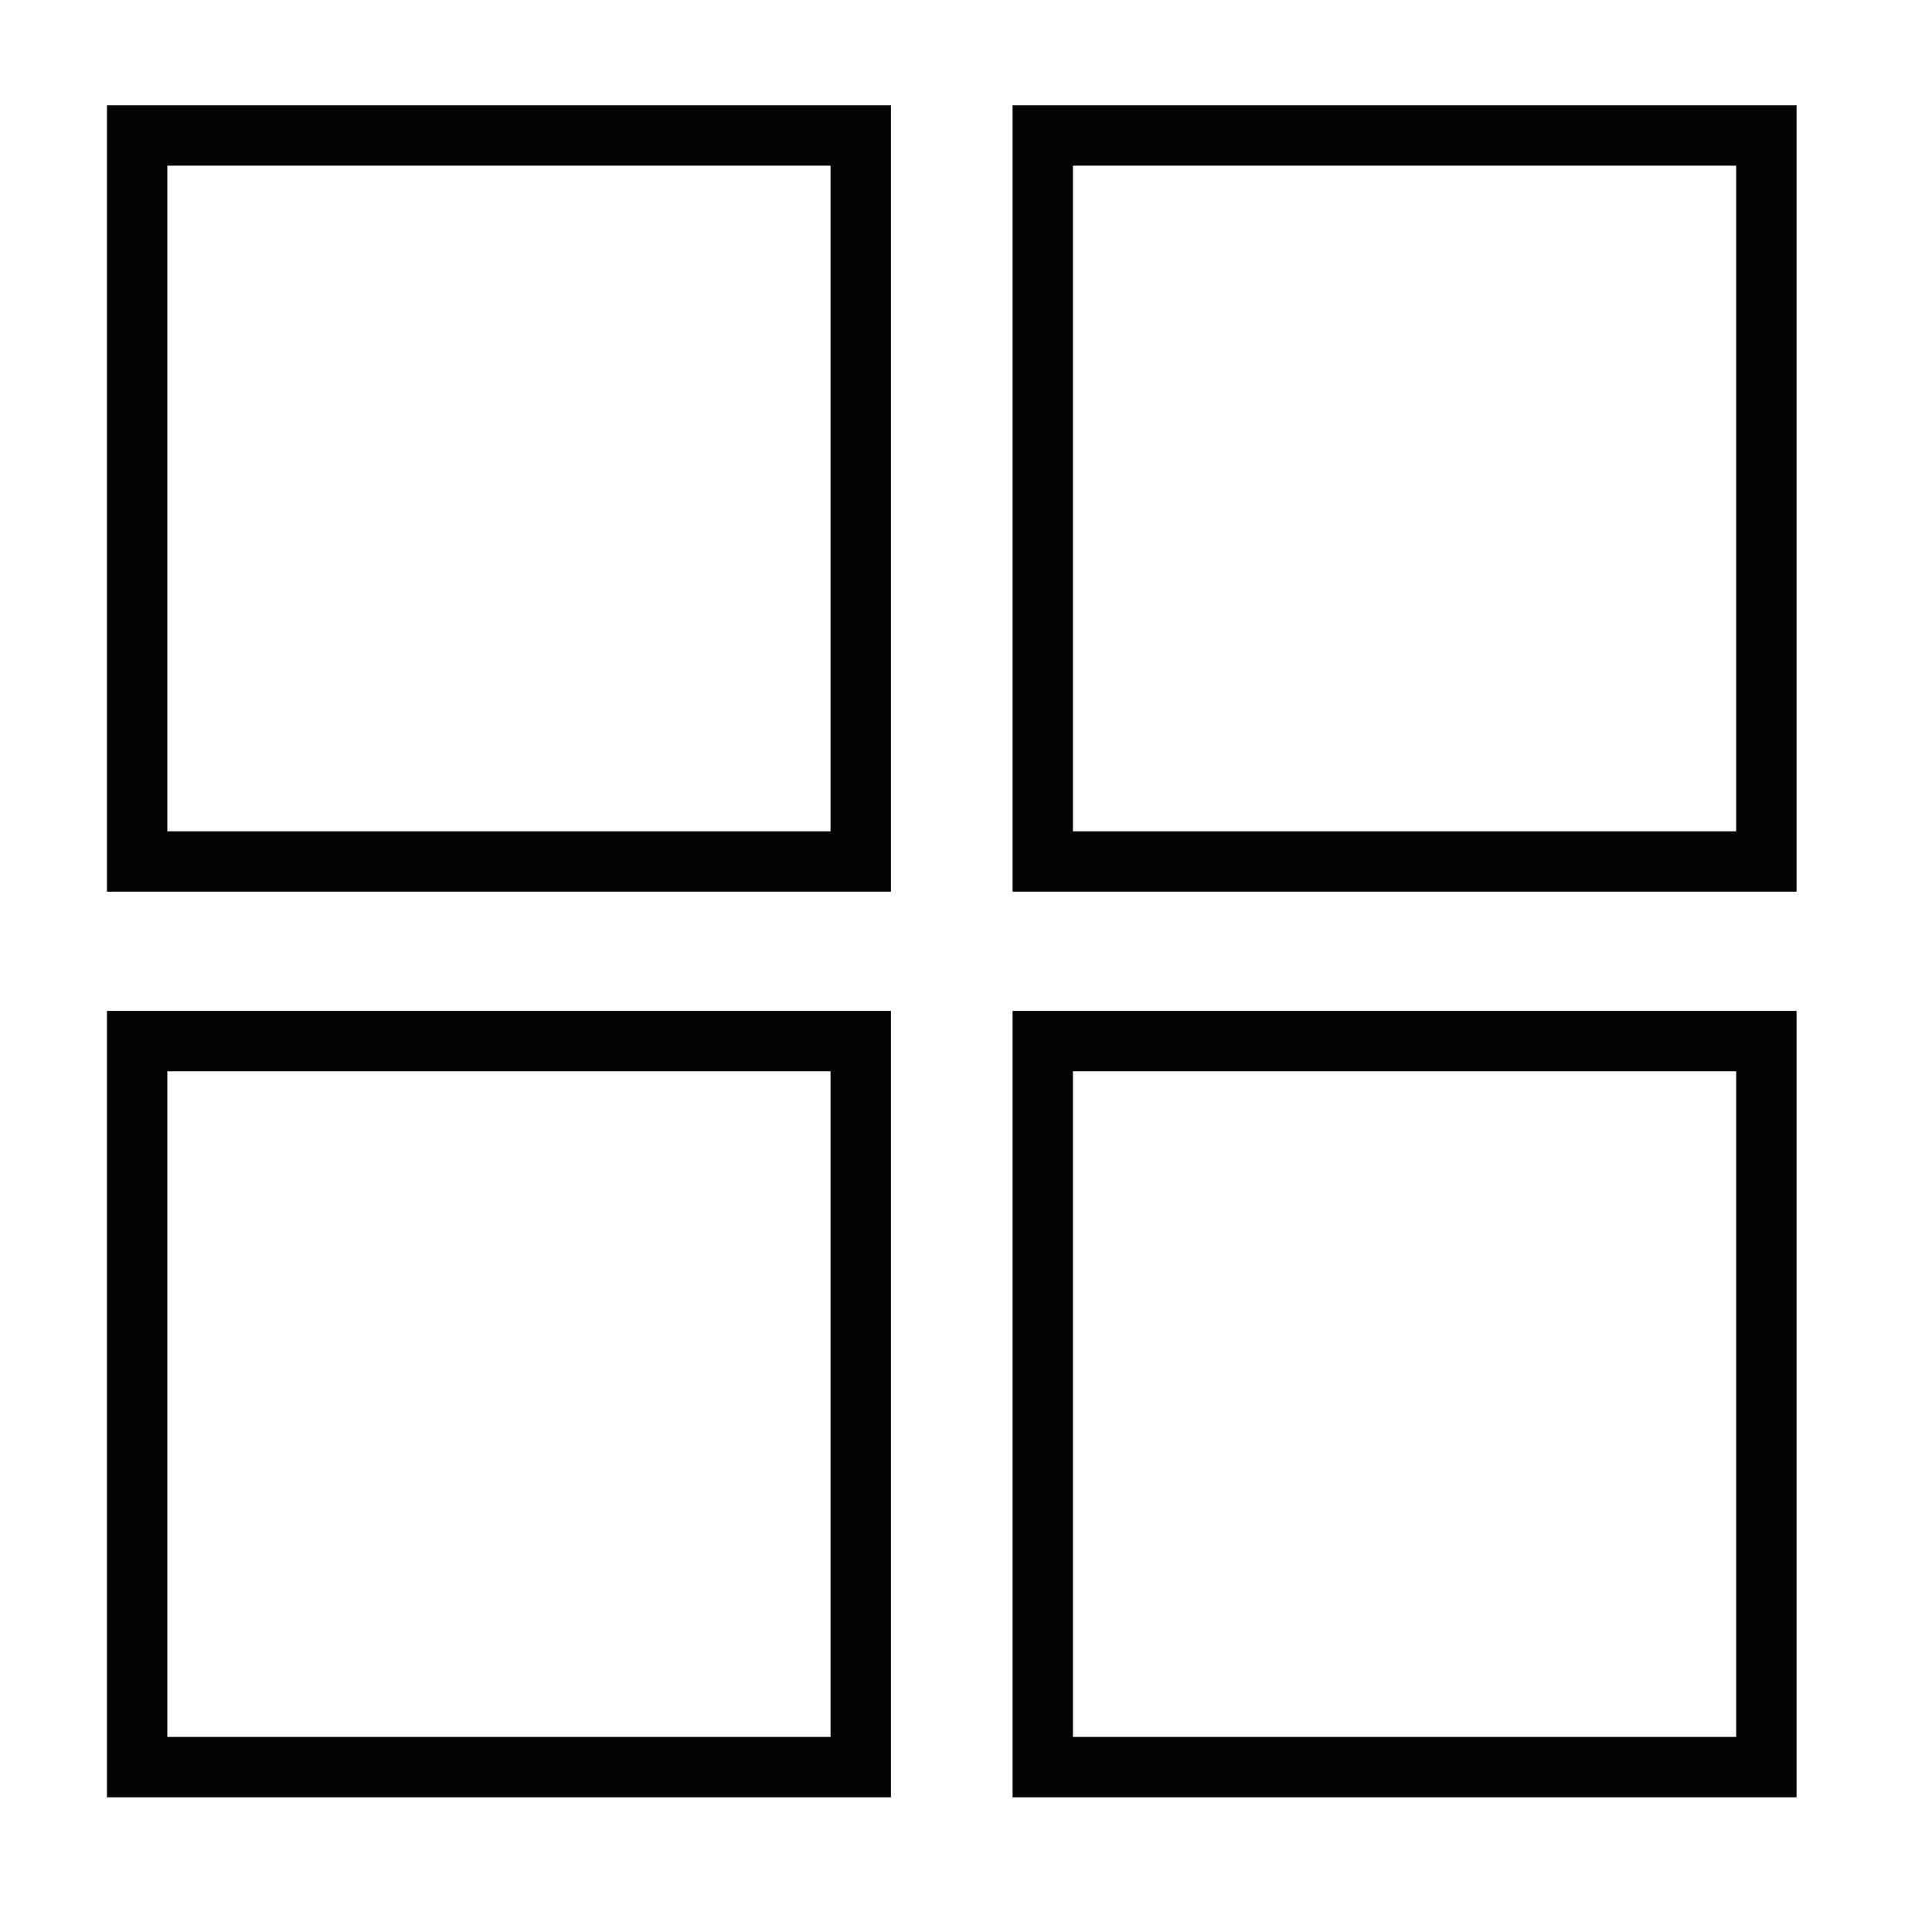
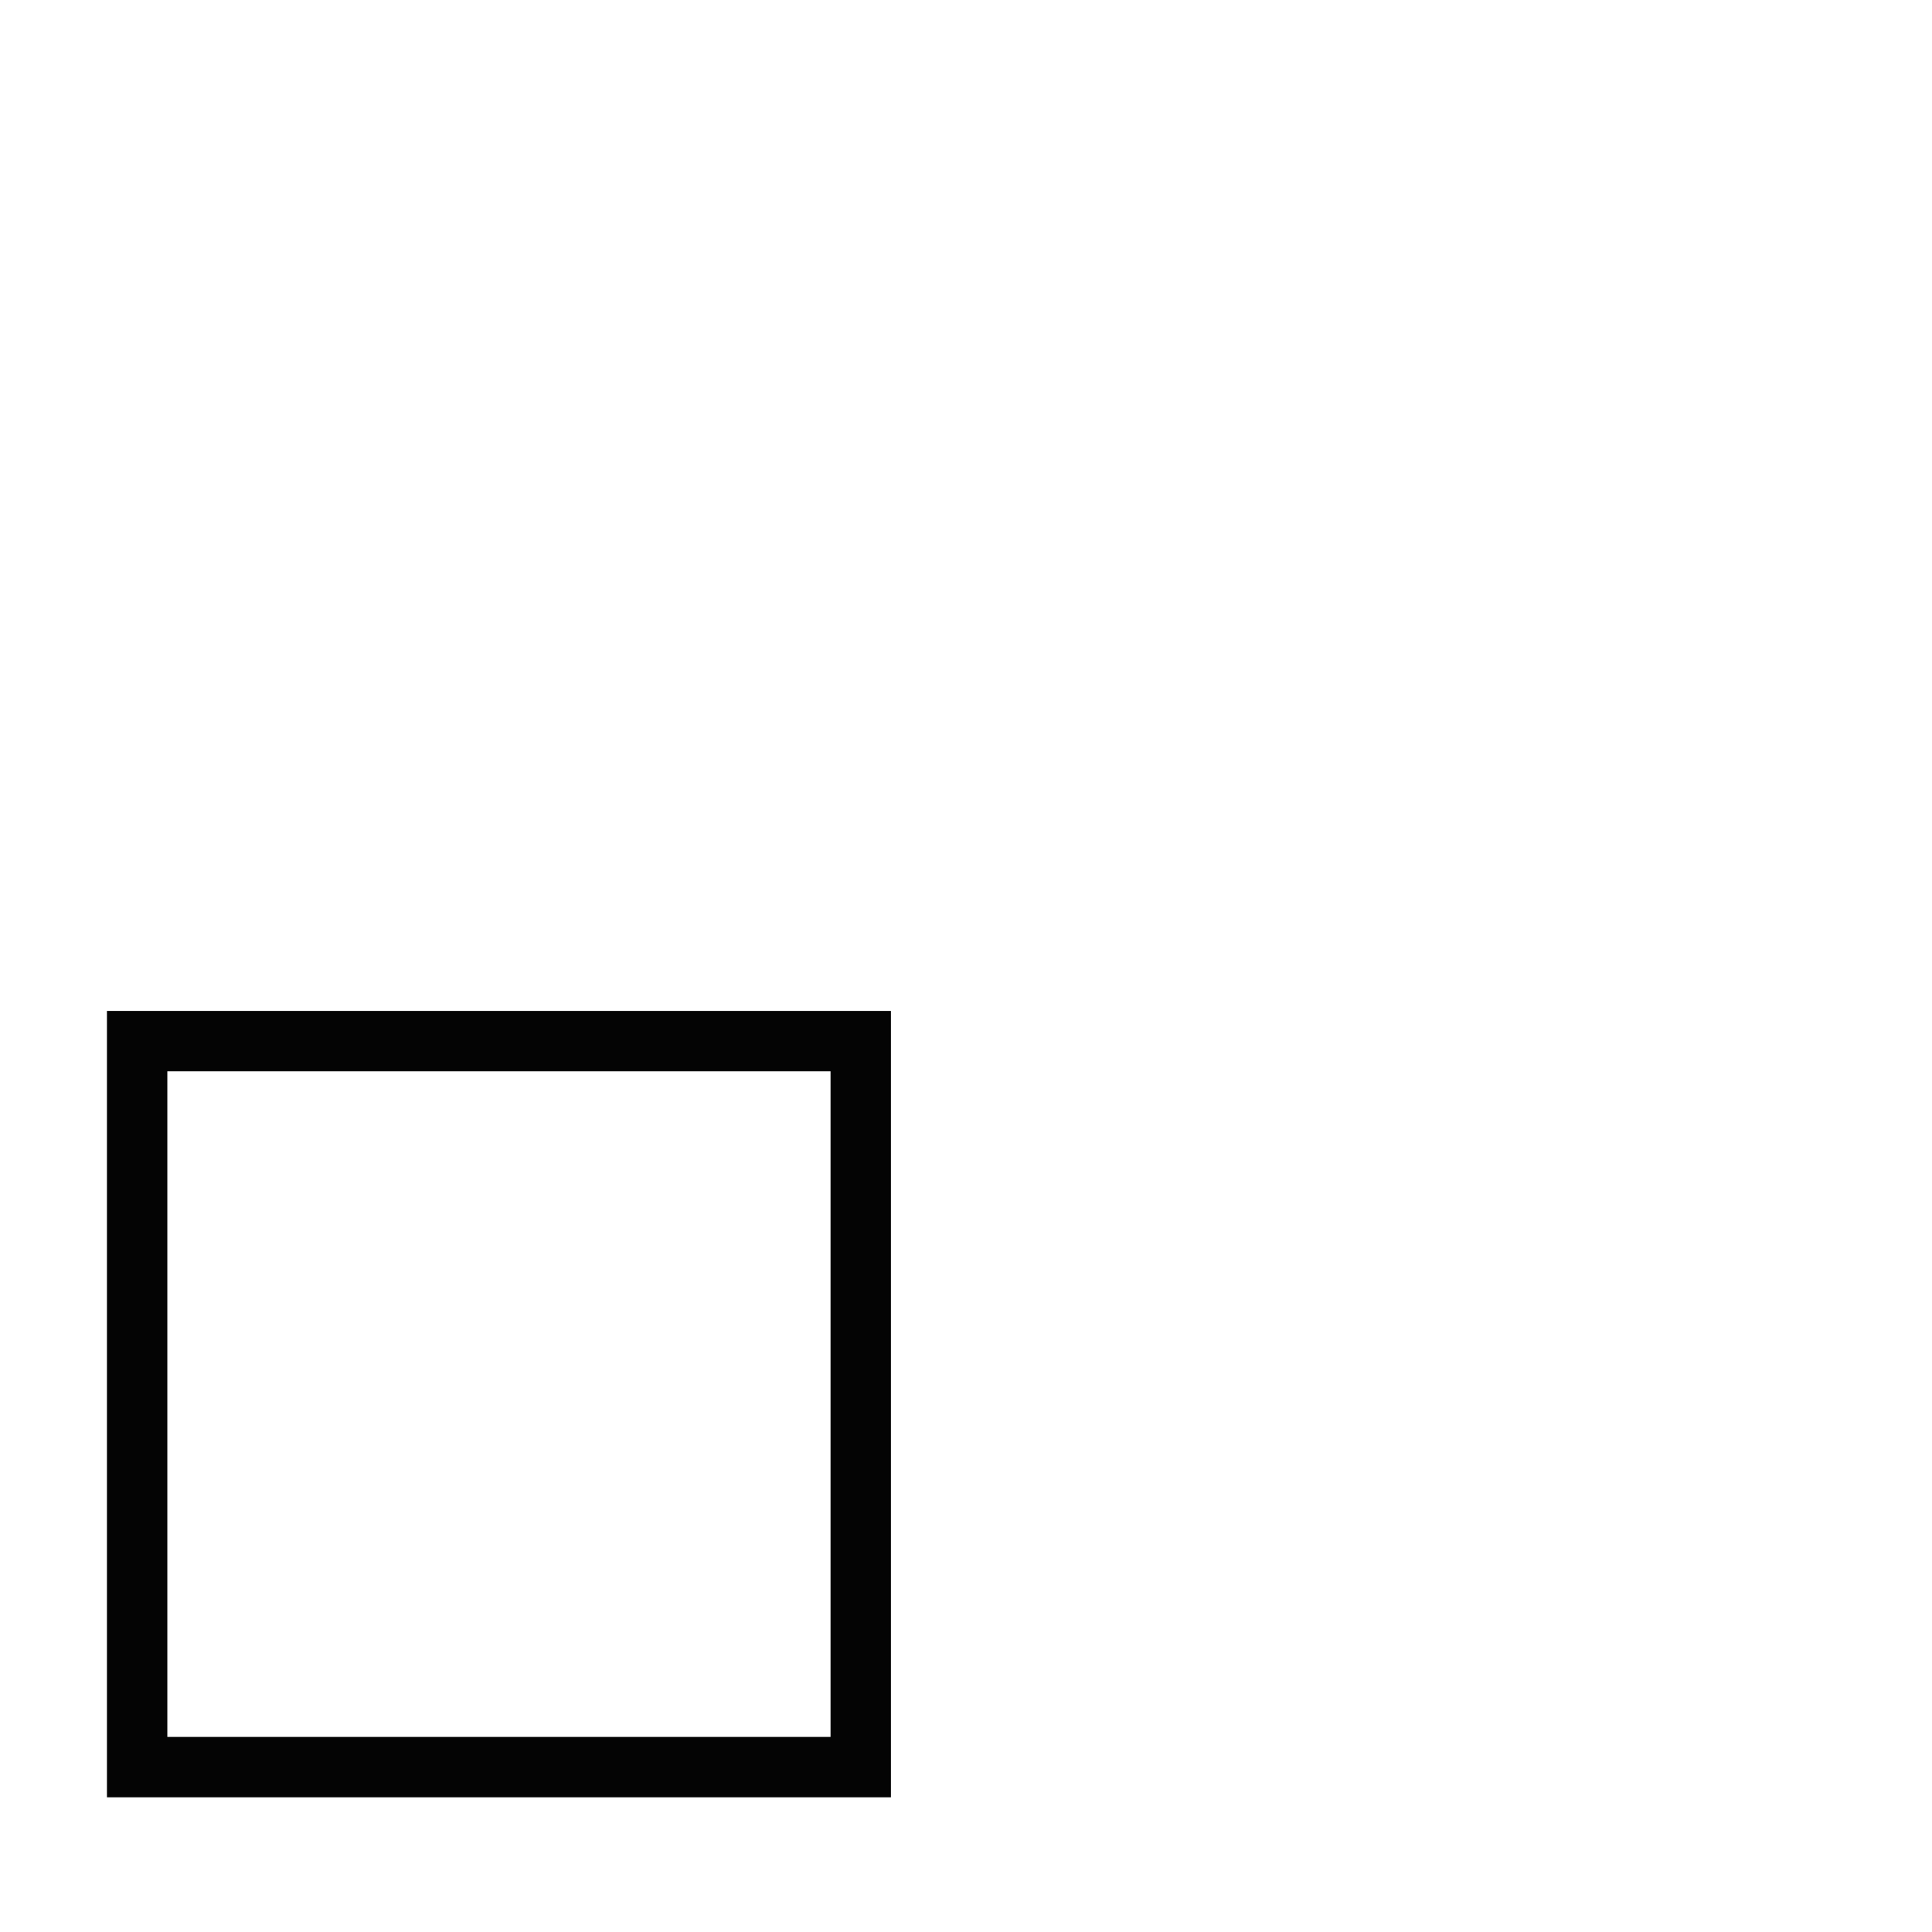
<svg xmlns="http://www.w3.org/2000/svg" xmlns:ns1="http://sodipodi.sourceforge.net/DTD/sodipodi-0.dtd" xmlns:ns2="http://www.inkscape.org/namespaces/inkscape" xmlns:xlink="http://www.w3.org/1999/xlink" version="1.1" id="svg2980" height="64px" width="64px" ns1:docname="icon-grid.svg" ns2:version="1.1.2 (0a00cf5339, 2022-02-04)">
  <ns1:namedview id="namedview27" pagecolor="#ffffff" bordercolor="#666666" borderopacity="1.0" ns2:pageshadow="2" ns2:pageopacity="0.0" ns2:pagecheckerboard="0" showgrid="false" ns2:zoom="7.3583299" ns2:cx="64.28089" ns2:cy="36.081557" ns2:window-width="1920" ns2:window-height="1051" ns2:window-x="0" ns2:window-y="0" ns2:window-maximized="1" ns2:current-layer="layer1" />
  <defs id="defs2982">
    <linearGradient id="linearGradient1967">
      <stop id="stop1963" offset="0" style="stop-color:#6c6e6a;stop-opacity:1" />
      <stop id="stop1965" offset="1" style="stop-color:#a0a0a0;stop-opacity:1" />
    </linearGradient>
    <linearGradient id="linearGradient1384">
      <stop id="stop1380" offset="0" style="stop-color:#58bb1d;stop-opacity:1" />
      <stop id="stop1382" offset="1" style="stop-color:#6ded54;stop-opacity:1" />
    </linearGradient>
    <linearGradient id="linearGradient3794">
      <stop id="stop3796" offset="0" style="stop-color:#000000;stop-opacity:1" />
      <stop id="stop3798" offset="1" style="stop-color:#000000;stop-opacity:0" />
    </linearGradient>
    <linearGradient id="linearGradient3864">
      <stop style="stop-color:#71b2f8;stop-opacity:1" offset="0" id="stop3866" />
      <stop style="stop-color:#002795;stop-opacity:1" offset="1" id="stop3868" />
    </linearGradient>
    <linearGradient gradientUnits="userSpaceOnUse" y2="21.311" x2="17.329" y1="55.718" x1="22.117" id="linearGradient3773" xlink:href="#linearGradient1967" gradientTransform="translate(0,-4)" />
    <linearGradient id="linearGradient3767">
      <stop id="stop3769" offset="0" style="stop-color:#5ea434;stop-opacity:1" />
      <stop id="stop3771" offset="1" style="stop-color:#81cf72;stop-opacity:1" />
    </linearGradient>
    <linearGradient gradientUnits="userSpaceOnUse" y2="21.837" x2="47.502" y1="51.18" x1="53.897" id="linearGradient3783" xlink:href="#linearGradient1967" gradientTransform="translate(0,-4)" />
    <linearGradient id="linearGradient3777">
      <stop id="stop3779" offset="0" style="stop-color:#204a87;stop-opacity:1" />
      <stop id="stop3781" offset="1" style="stop-color:#3465a4;stop-opacity:1" />
    </linearGradient>
    <radialGradient gradientUnits="userSpaceOnUse" gradientTransform="matrix(0.933,-2.2905276e-8,0,0.287,0.067,32.091)" r="41" fy="45" fx="1" cy="45" cx="1" id="radialGradient3800" xlink:href="#linearGradient3794" />
  </defs>
  <g id="layer1">
-     <rect style="color:#000000;overflow:visible;fill:none;fill-opacity:1;stroke:#040404;stroke-width:2;stroke-miterlimit:4;stroke-dasharray:none;stroke-dashoffset:0;stroke-opacity:1;stop-color:#000000" id="rect2381" width="23.97" height="24.05" x="4.543" y="4.488" rx="0" ry="0" />
-     <rect style="color:#000000;overflow:visible;fill:none;fill-opacity:1;stroke:#040404;stroke-width:2;stroke-miterlimit:4;stroke-dasharray:none;stroke-dashoffset:0;stroke-opacity:1;stop-color:#000000" id="rect2381-3" width="23.97" height="24.05" x="34.543" y="4.488" rx="0" ry="0" />
    <rect style="color:#000000;overflow:visible;fill:none;fill-opacity:1;stroke:#040404;stroke-width:2;stroke-miterlimit:4;stroke-dasharray:none;stroke-dashoffset:0;stroke-opacity:1;stop-color:#000000" id="rect2381-6" width="23.97" height="24.05" x="4.543" y="34.488" rx="0" ry="0" />
-     <rect style="color:#000000;overflow:visible;fill:none;fill-opacity:1;stroke:#040404;stroke-width:2;stroke-miterlimit:4;stroke-dasharray:none;stroke-dashoffset:0;stroke-opacity:1;stop-color:#000000" id="rect2381-3-7" width="23.97" height="24.05" x="34.543" y="34.488" rx="0" ry="0" />
  </g>
</svg>